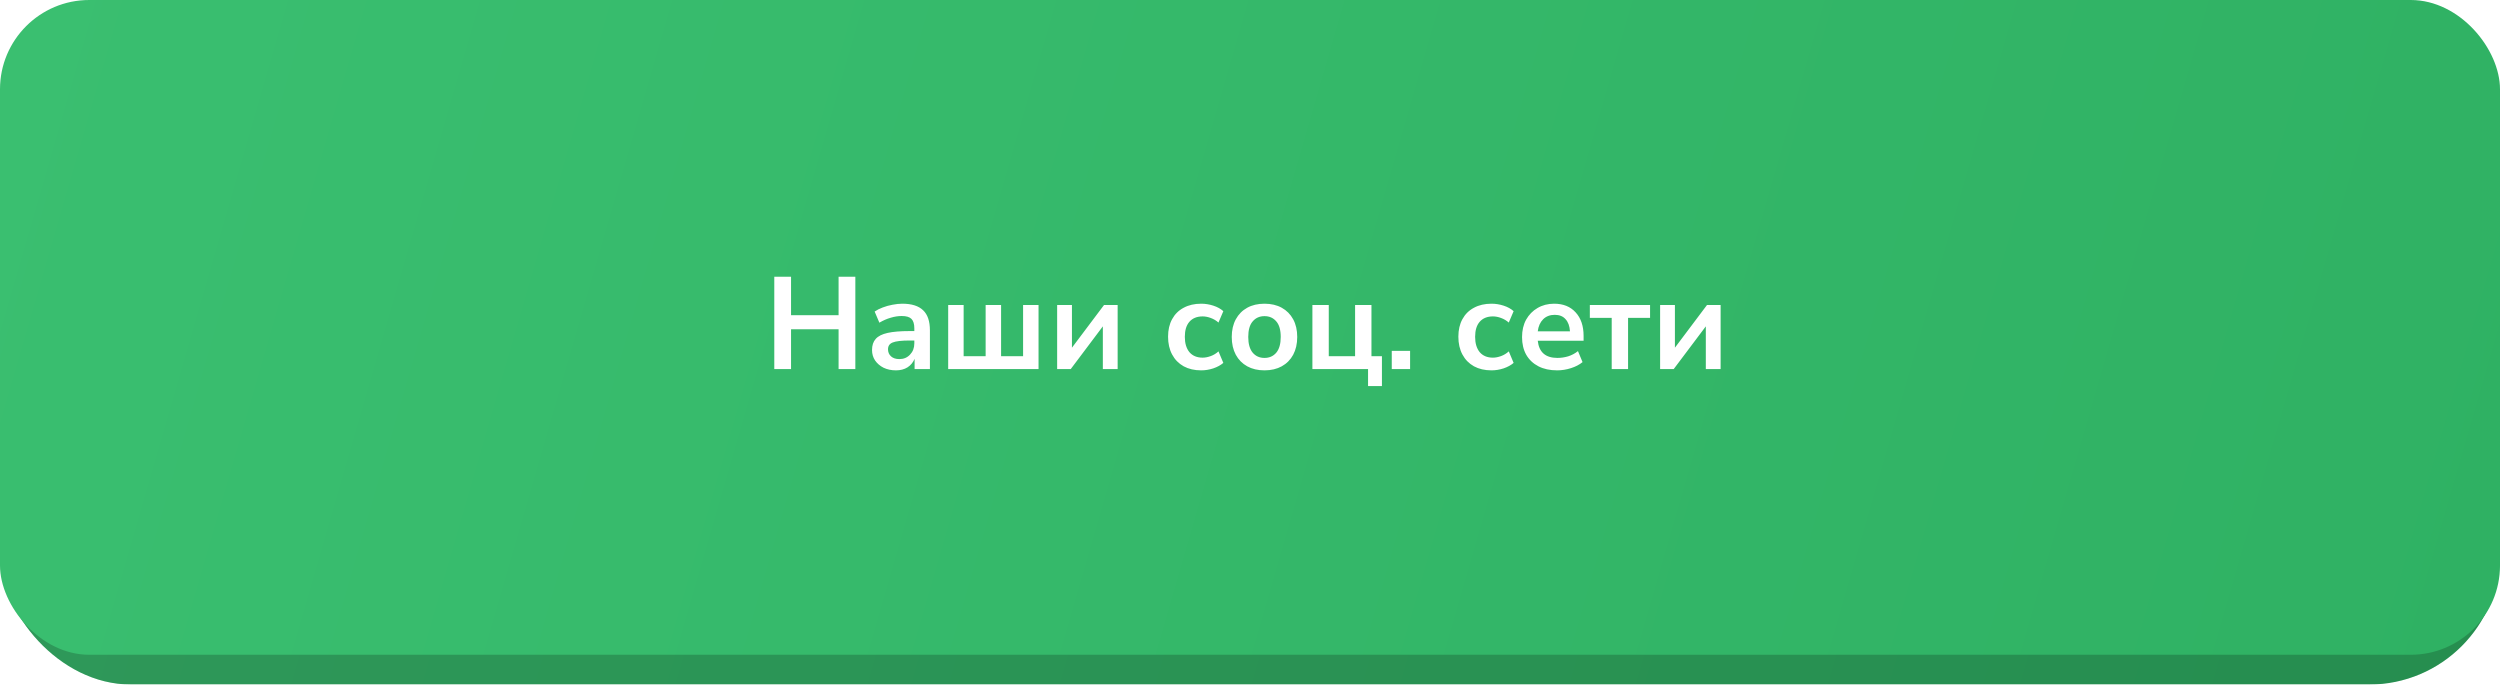
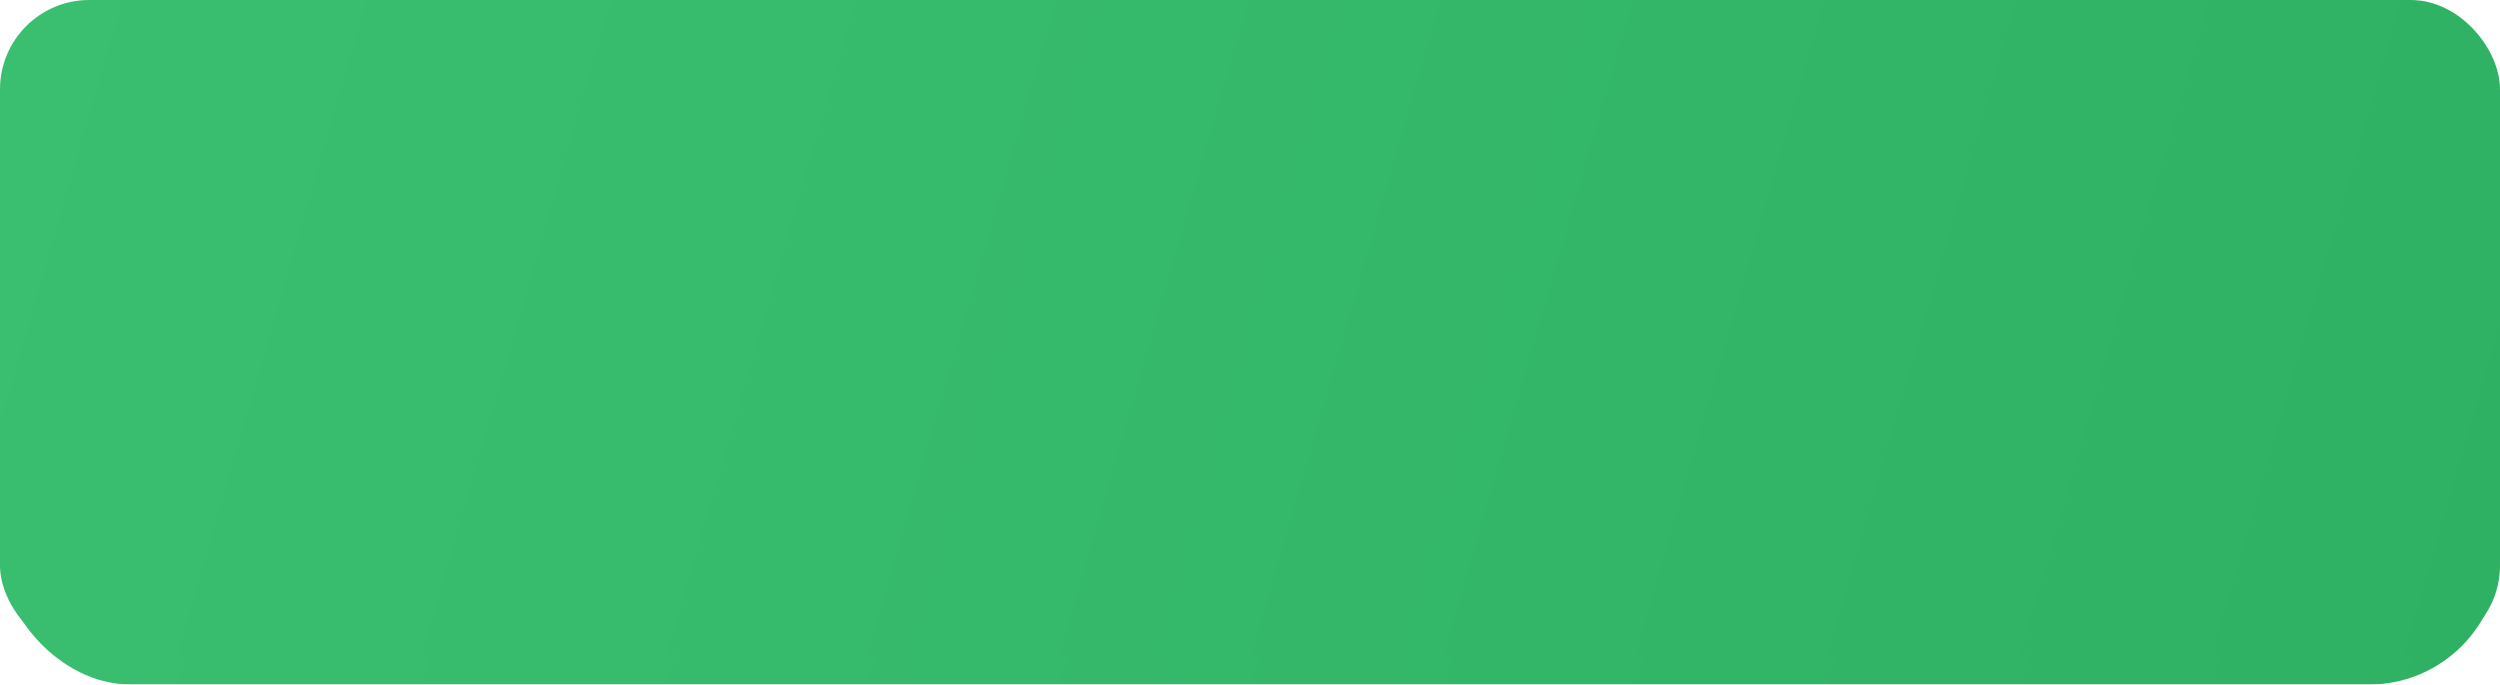
<svg xmlns="http://www.w3.org/2000/svg" width="420" height="115" viewBox="0 0 420 115" fill="none">
  <g filter="url(#filter0_i_801_886)">
    <rect y="5" width="420" height="110" rx="22" fill="url(#paint0_linear_801_886)" />
-     <rect y="5" width="420" height="110" rx="22" fill="black" fill-opacity="0.2" />
  </g>
  <g filter="url(#filter1_i_801_886)">
    <rect width="420" height="110" rx="15" fill="url(#paint1_linear_801_886)" />
  </g>
-   <path d="M130.08 62V46.49H132.896V52.958H140.882V46.49H143.698V62H140.882V55.312H132.896V62H130.08ZM150.527 62.22C149.75 62.22 149.053 62.073 148.437 61.78C147.836 61.472 147.359 61.061 147.007 60.548C146.67 60.035 146.501 59.455 146.501 58.81C146.501 58.018 146.707 57.395 147.117 56.94C147.528 56.471 148.195 56.133 149.119 55.928C150.043 55.723 151.283 55.62 152.837 55.62H153.607V55.158C153.607 54.425 153.446 53.897 153.123 53.574C152.801 53.251 152.258 53.09 151.495 53.09C150.894 53.09 150.278 53.185 149.647 53.376C149.017 53.552 148.379 53.831 147.733 54.212L146.941 52.342C147.323 52.078 147.77 51.851 148.283 51.66C148.811 51.455 149.361 51.301 149.933 51.198C150.52 51.081 151.07 51.022 151.583 51.022C153.153 51.022 154.319 51.389 155.081 52.122C155.844 52.841 156.225 53.963 156.225 55.488V62H153.651V60.284C153.402 60.885 153.006 61.362 152.463 61.714C151.921 62.051 151.275 62.22 150.527 62.22ZM151.099 60.328C151.818 60.328 152.412 60.079 152.881 59.58C153.365 59.081 153.607 58.451 153.607 57.688V57.204H152.859C151.481 57.204 150.52 57.314 149.977 57.534C149.449 57.739 149.185 58.121 149.185 58.678C149.185 59.162 149.354 59.558 149.691 59.866C150.029 60.174 150.498 60.328 151.099 60.328ZM159.295 62V51.242H161.891V59.844H165.587V51.242H168.183V59.844H171.879V51.242H174.475V62H159.295ZM177.6 62V51.242H180.086V58.414L185.476 51.242H187.764V62H185.278V54.828L179.888 62H177.6ZM201.801 62.22C200.672 62.22 199.689 61.993 198.853 61.538C198.017 61.069 197.372 60.409 196.917 59.558C196.462 58.707 196.235 57.71 196.235 56.566C196.235 55.422 196.462 54.439 196.917 53.618C197.372 52.782 198.017 52.144 198.853 51.704C199.689 51.249 200.672 51.022 201.801 51.022C202.49 51.022 203.172 51.132 203.847 51.352C204.522 51.572 205.079 51.88 205.519 52.276L204.705 54.19C204.324 53.853 203.891 53.596 203.407 53.42C202.938 53.244 202.483 53.156 202.043 53.156C201.09 53.156 200.349 53.457 199.821 54.058C199.308 54.645 199.051 55.488 199.051 56.588C199.051 57.673 199.308 58.531 199.821 59.162C200.349 59.778 201.09 60.086 202.043 60.086C202.468 60.086 202.923 59.998 203.407 59.822C203.891 59.646 204.324 59.382 204.705 59.03L205.519 60.966C205.079 61.347 204.514 61.655 203.825 61.89C203.15 62.11 202.476 62.22 201.801 62.22ZM212.434 62.22C211.32 62.22 210.352 61.993 209.53 61.538C208.709 61.083 208.071 60.438 207.616 59.602C207.162 58.751 206.934 57.754 206.934 56.61C206.934 55.466 207.162 54.476 207.616 53.64C208.071 52.804 208.709 52.159 209.53 51.704C210.352 51.249 211.32 51.022 212.434 51.022C213.549 51.022 214.517 51.249 215.338 51.704C216.16 52.159 216.798 52.804 217.252 53.64C217.707 54.476 217.934 55.466 217.934 56.61C217.934 57.754 217.707 58.751 217.252 59.602C216.798 60.438 216.16 61.083 215.338 61.538C214.517 61.993 213.549 62.22 212.434 62.22ZM212.434 60.13C213.256 60.13 213.916 59.837 214.414 59.25C214.913 58.649 215.162 57.769 215.162 56.61C215.162 55.437 214.913 54.564 214.414 53.992C213.916 53.405 213.256 53.112 212.434 53.112C211.613 53.112 210.953 53.405 210.454 53.992C209.956 54.564 209.706 55.437 209.706 56.61C209.706 57.769 209.956 58.649 210.454 59.25C210.953 59.837 211.613 60.13 212.434 60.13ZM229.833 64.86V62H220.483V51.242H223.233V59.844H227.655V51.242H230.405V59.844H232.165V64.86H229.833ZM233.816 62V58.942H236.896V62H233.816ZM250.571 62.22C249.441 62.22 248.459 61.993 247.623 61.538C246.787 61.069 246.141 60.409 245.687 59.558C245.232 58.707 245.005 57.71 245.005 56.566C245.005 55.422 245.232 54.439 245.687 53.618C246.141 52.782 246.787 52.144 247.623 51.704C248.459 51.249 249.441 51.022 250.571 51.022C251.26 51.022 251.942 51.132 252.617 51.352C253.291 51.572 253.849 51.88 254.289 52.276L253.475 54.19C253.093 53.853 252.661 53.596 252.177 53.42C251.707 53.244 251.253 53.156 250.813 53.156C249.859 53.156 249.119 53.457 248.591 54.058C248.077 54.645 247.821 55.488 247.821 56.588C247.821 57.673 248.077 58.531 248.591 59.162C249.119 59.778 249.859 60.086 250.813 60.086C251.238 60.086 251.693 59.998 252.177 59.822C252.661 59.646 253.093 59.382 253.475 59.03L254.289 60.966C253.849 61.347 253.284 61.655 252.595 61.89C251.92 62.11 251.245 62.22 250.571 62.22ZM261.6 62.22C260.383 62.22 259.334 61.993 258.454 61.538C257.574 61.083 256.892 60.438 256.408 59.602C255.939 58.766 255.704 57.776 255.704 56.632C255.704 55.517 255.931 54.542 256.386 53.706C256.855 52.87 257.493 52.217 258.3 51.748C259.121 51.264 260.053 51.022 261.094 51.022C262.619 51.022 263.822 51.506 264.702 52.474C265.597 53.442 266.044 54.762 266.044 56.434V57.248H258.344C258.549 59.169 259.649 60.13 261.644 60.13C262.245 60.13 262.847 60.042 263.448 59.866C264.049 59.675 264.599 59.382 265.098 58.986L265.868 60.834C265.355 61.259 264.709 61.597 263.932 61.846C263.155 62.095 262.377 62.22 261.6 62.22ZM261.204 52.892C260.397 52.892 259.745 53.141 259.246 53.64C258.747 54.139 258.447 54.813 258.344 55.664H263.756C263.697 54.769 263.448 54.087 263.008 53.618C262.583 53.134 261.981 52.892 261.204 52.892ZM270.766 62V53.398H267.092V51.242H277.212V53.398H273.516V62H270.766ZM278.899 62V51.242H281.385V58.414L286.775 51.242H289.063V62H286.577V54.828L281.187 62H278.899Z" fill="white" />
  <defs>
    <filter id="filter0_i_801_886" x="0" y="5" width="420" height="110" filterUnits="userSpaceOnUse" color-interpolation-filters="sRGB">
      <feFlood flood-opacity="0" result="BackgroundImageFix" />
      <feBlend mode="normal" in="SourceGraphic" in2="BackgroundImageFix" result="shape" />
      <feColorMatrix in="SourceAlpha" type="matrix" values="0 0 0 0 0 0 0 0 0 0 0 0 0 0 0 0 0 0 127 0" result="hardAlpha" />
      <feOffset />
      <feGaussianBlur stdDeviation="12.5" />
      <feComposite in2="hardAlpha" operator="arithmetic" k2="-1" k3="1" />
      <feColorMatrix type="matrix" values="0 0 0 0 1 0 0 0 0 1 0 0 0 0 1 0 0 0 0.45 0" />
      <feBlend mode="normal" in2="shape" result="effect1_innerShadow_801_886" />
    </filter>
    <filter id="filter1_i_801_886" x="0" y="0" width="420" height="110" filterUnits="userSpaceOnUse" color-interpolation-filters="sRGB">
      <feFlood flood-opacity="0" result="BackgroundImageFix" />
      <feBlend mode="normal" in="SourceGraphic" in2="BackgroundImageFix" result="shape" />
      <feColorMatrix in="SourceAlpha" type="matrix" values="0 0 0 0 0 0 0 0 0 0 0 0 0 0 0 0 0 0 127 0" result="hardAlpha" />
      <feOffset />
      <feGaussianBlur stdDeviation="12.5" />
      <feComposite in2="hardAlpha" operator="arithmetic" k2="-1" k3="1" />
      <feColorMatrix type="matrix" values="0 0 0 0 1 0 0 0 0 1 0 0 0 0 1 0 0 0 0.45 0" />
      <feBlend mode="normal" in2="shape" result="effect1_innerShadow_801_886" />
    </filter>
    <linearGradient id="paint0_linear_801_886" x1="0" y1="5" x2="416.995" y2="125.407" gradientUnits="userSpaceOnUse">
      <stop stop-color="#3ABF70" />
      <stop offset="1" stop-color="#2FB163" />
    </linearGradient>
    <linearGradient id="paint1_linear_801_886" x1="0" y1="0" x2="416.995" y2="120.407" gradientUnits="userSpaceOnUse">
      <stop stop-color="#3ABF70" />
      <stop offset="1" stop-color="#2FB163" />
    </linearGradient>
  </defs>
</svg>